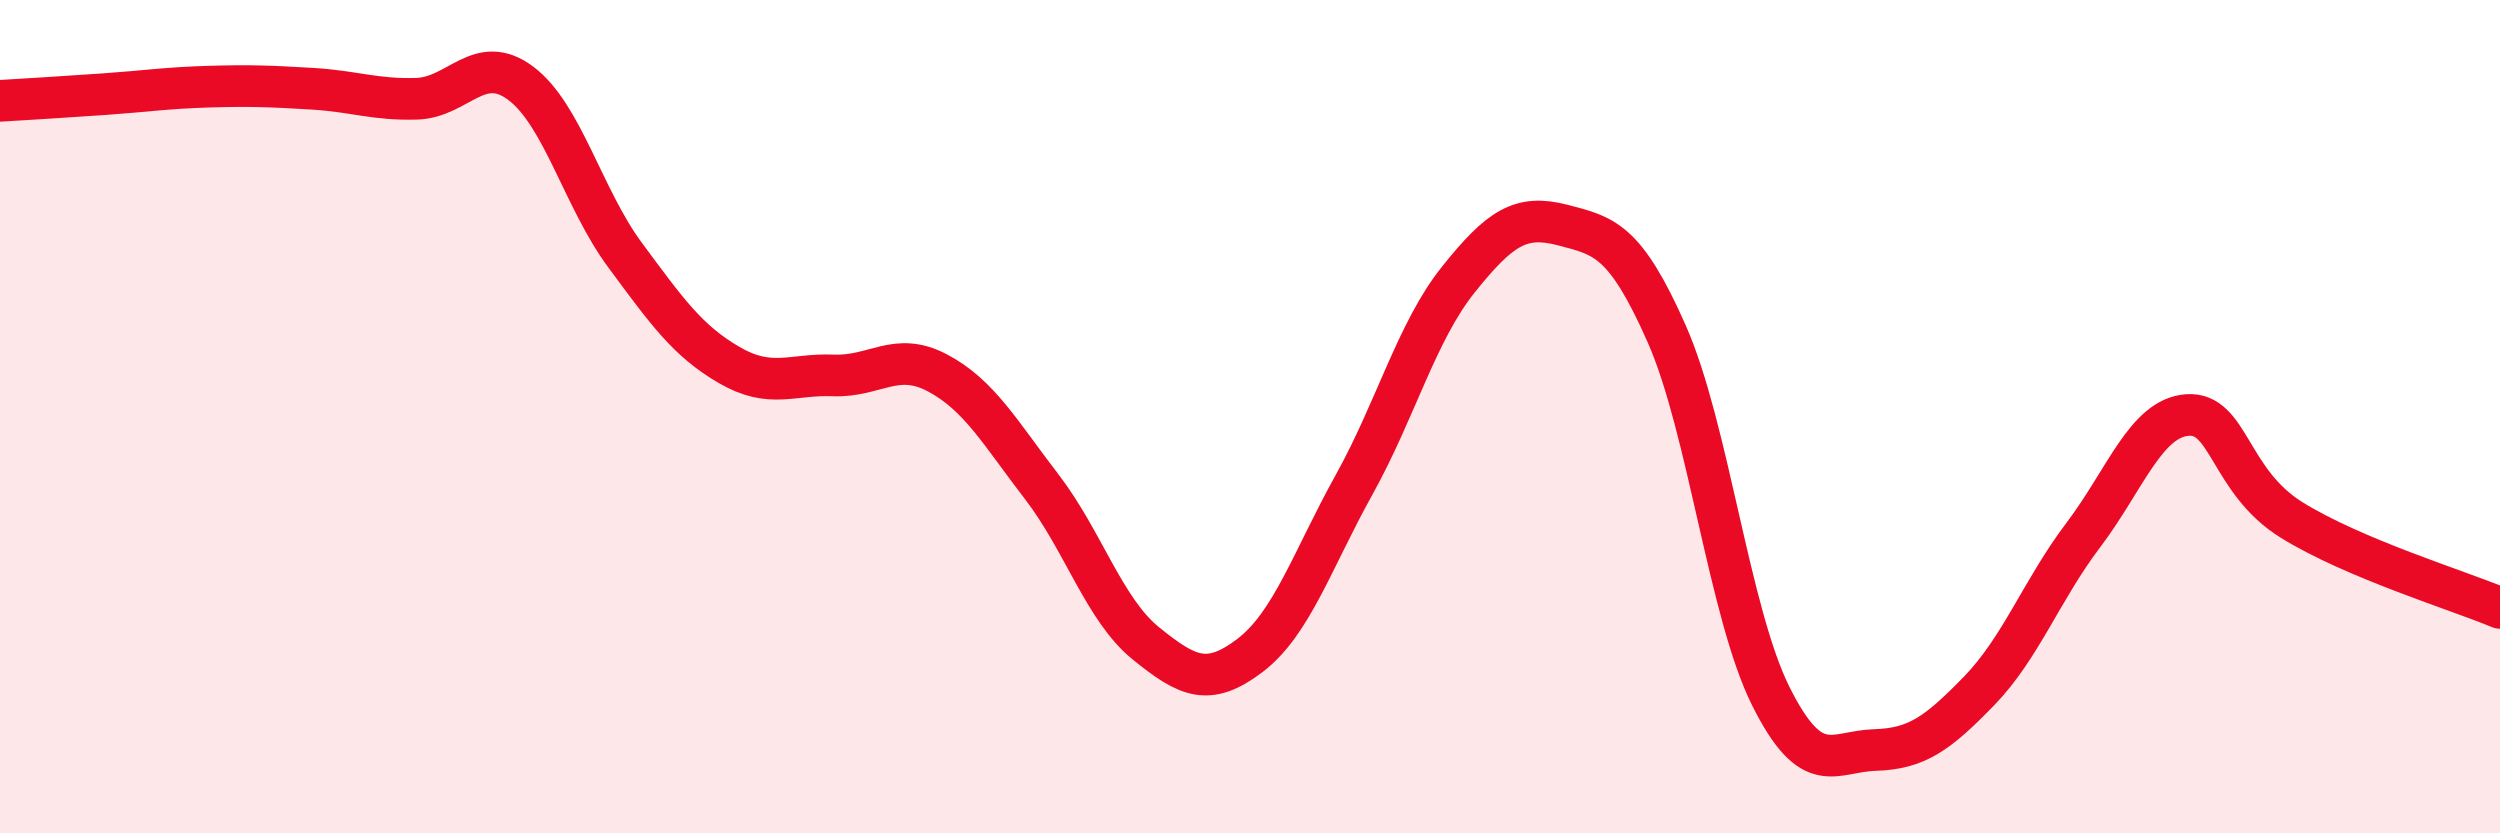
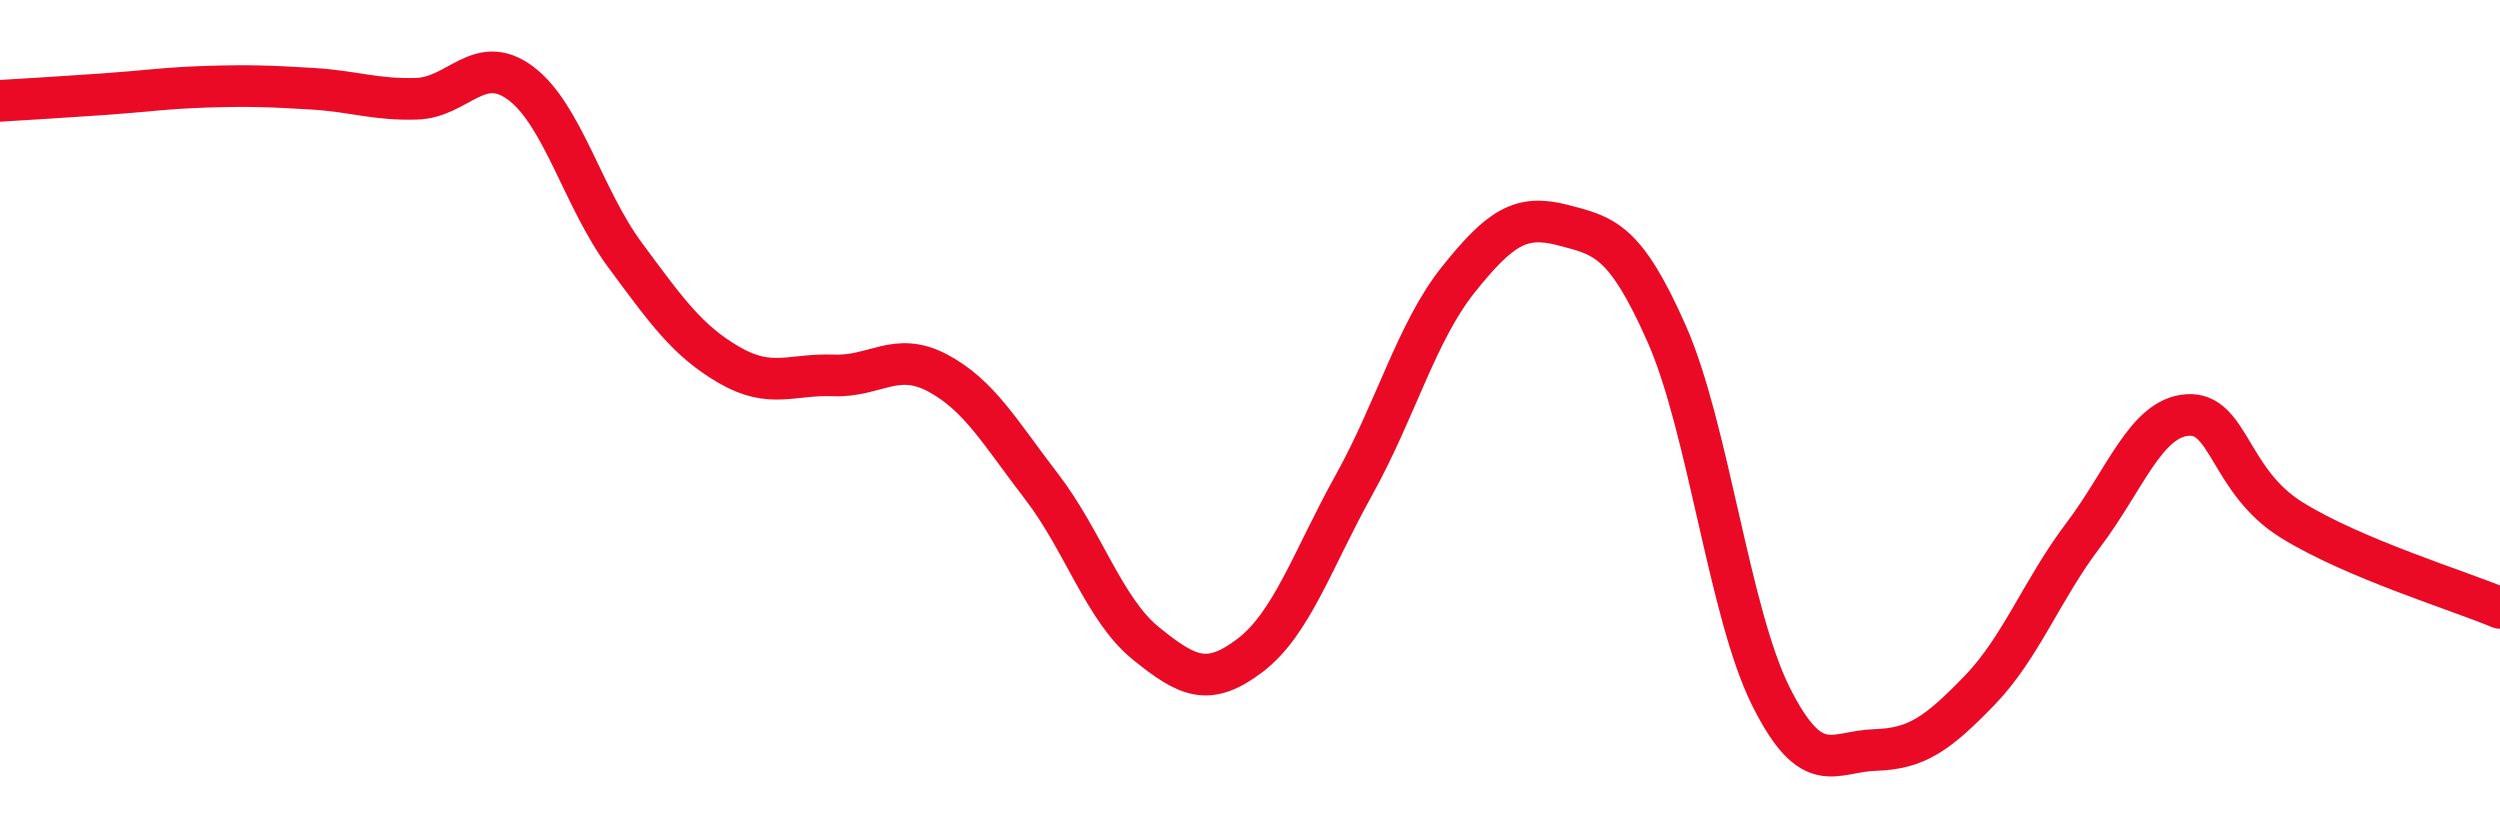
<svg xmlns="http://www.w3.org/2000/svg" width="60" height="20" viewBox="0 0 60 20">
-   <path d="M 0,2.42 C 0.5,2.39 1.5,2.33 2.5,2.26 C 3.5,2.19 4,2.11 5,2.08 C 6,2.05 6.5,2.07 7.5,2.13 C 8.5,2.19 9,2.4 10,2.37 C 11,2.34 11.5,1.25 12.5,2 C 13.5,2.75 14,4.77 15,6.12 C 16,7.47 16.5,8.18 17.5,8.76 C 18.5,9.34 19,8.97 20,9.01 C 21,9.05 21.5,8.42 22.5,8.95 C 23.5,9.48 24,10.38 25,11.68 C 26,12.98 26.5,14.63 27.5,15.44 C 28.5,16.25 29,16.49 30,15.73 C 31,14.97 31.5,13.43 32.5,11.63 C 33.5,9.83 34,7.96 35,6.71 C 36,5.46 36.5,5.14 37.5,5.4 C 38.5,5.66 39,5.75 40,8.01 C 41,10.27 41.5,14.71 42.5,16.71 C 43.5,18.71 44,18.03 45,18 C 46,17.97 46.5,17.61 47.5,16.58 C 48.5,15.55 49,14.16 50,12.84 C 51,11.52 51.5,10.03 52.5,9.96 C 53.5,9.89 53.5,11.55 55,12.48 C 56.5,13.41 59,14.17 60,14.59L60 20L0 20Z" fill="#EB0A25" opacity="0.1" stroke-linecap="round" stroke-linejoin="round" />
  <path d="M 0,2.42 C 0.5,2.39 1.5,2.33 2.5,2.26 C 3.5,2.19 4,2.11 5,2.08 C 6,2.05 6.5,2.07 7.5,2.13 C 8.5,2.19 9,2.4 10,2.37 C 11,2.34 11.5,1.25 12.5,2 C 13.5,2.75 14,4.77 15,6.12 C 16,7.47 16.5,8.18 17.5,8.76 C 18.5,9.34 19,8.97 20,9.01 C 21,9.05 21.5,8.42 22.5,8.95 C 23.5,9.48 24,10.38 25,11.68 C 26,12.98 26.5,14.63 27.5,15.44 C 28.5,16.25 29,16.49 30,15.73 C 31,14.97 31.5,13.43 32.5,11.63 C 33.5,9.83 34,7.96 35,6.71 C 36,5.46 36.5,5.14 37.5,5.4 C 38.5,5.66 39,5.75 40,8.01 C 41,10.27 41.5,14.71 42.5,16.71 C 43.5,18.71 44,18.03 45,18 C 46,17.97 46.5,17.61 47.5,16.58 C 48.5,15.55 49,14.16 50,12.84 C 51,11.52 51.5,10.03 52.5,9.96 C 53.5,9.89 53.5,11.55 55,12.48 C 56.5,13.41 59,14.17 60,14.59" stroke="#EB0A25" stroke-width="1" fill="none" stroke-linecap="round" stroke-linejoin="round" />
</svg>